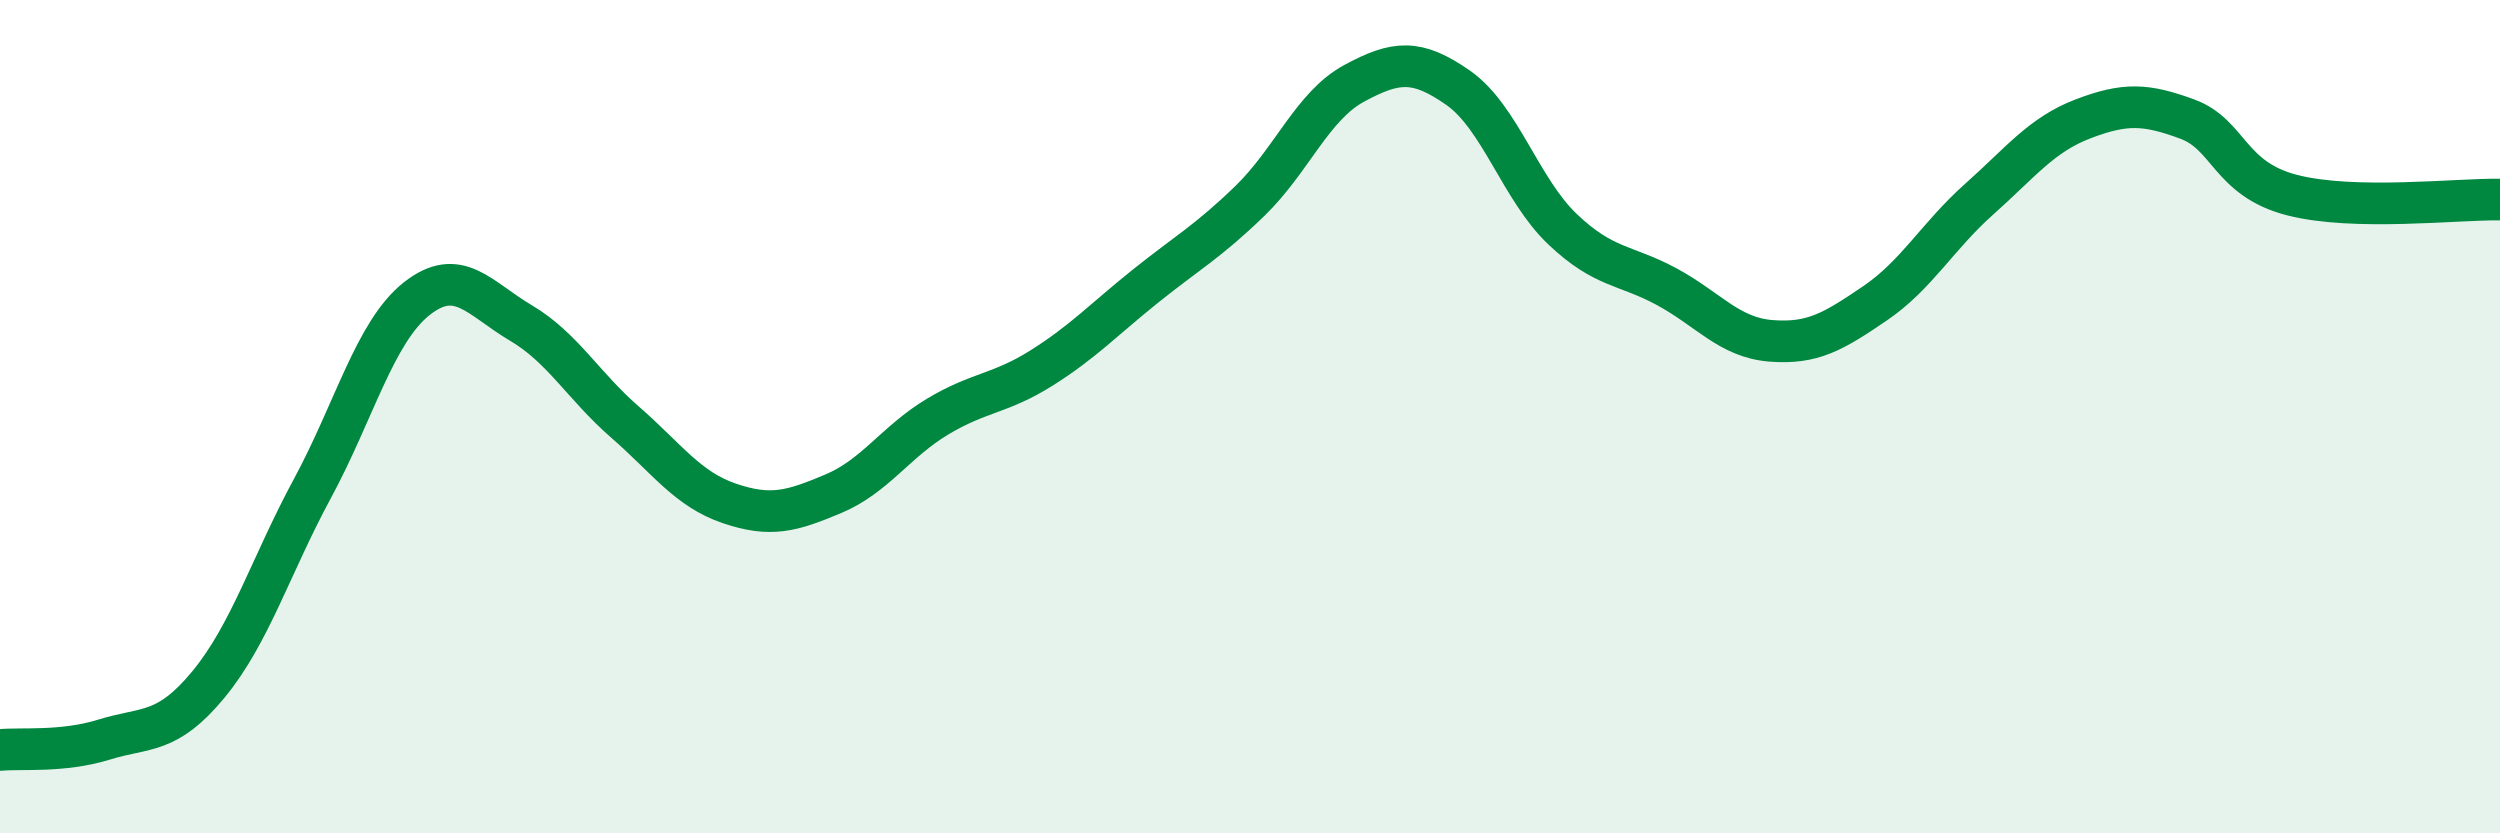
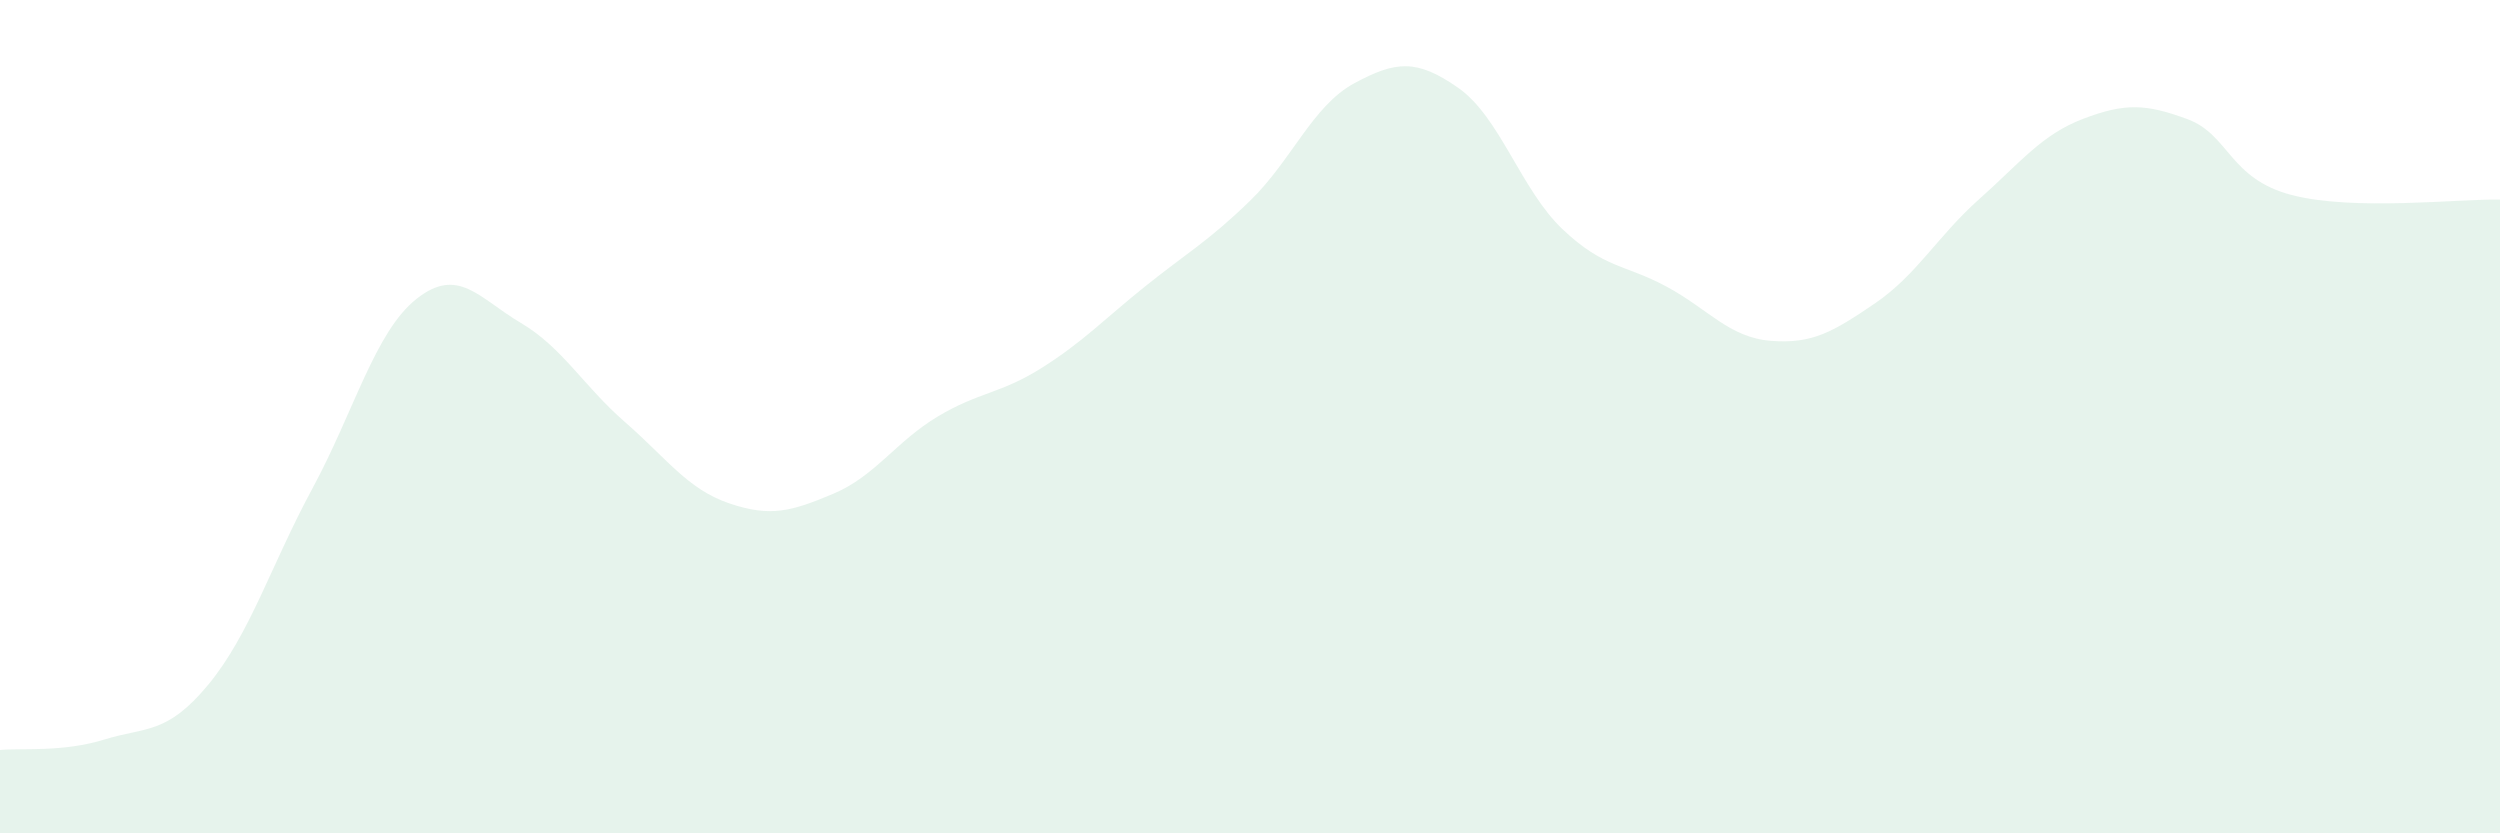
<svg xmlns="http://www.w3.org/2000/svg" width="60" height="20" viewBox="0 0 60 20">
  <path d="M 0,18 C 0.5,17.95 1.5,18.06 2.5,17.75 C 3.5,17.44 4,17.64 5,16.43 C 6,15.22 6.5,13.57 7.5,11.72 C 8.5,9.87 9,7.96 10,7.17 C 11,6.38 11.5,7.16 12.5,7.75 C 13.5,8.34 14,9.26 15,10.13 C 16,11 16.5,11.74 17.5,12.08 C 18.5,12.42 19,12.27 20,11.85 C 21,11.43 21.5,10.6 22.5,10 C 23.5,9.4 24,9.46 25,8.83 C 26,8.2 26.5,7.66 27.5,6.86 C 28.5,6.06 29,5.79 30,4.82 C 31,3.85 31.5,2.54 32.5,2 C 33.5,1.46 34,1.41 35,2.11 C 36,2.81 36.5,4.55 37.5,5.5 C 38.5,6.45 39,6.34 40,6.88 C 41,7.42 41.5,8.1 42.5,8.18 C 43.5,8.26 44,7.96 45,7.28 C 46,6.6 46.5,5.67 47.5,4.78 C 48.5,3.89 49,3.23 50,2.85 C 51,2.47 51.5,2.49 52.5,2.86 C 53.5,3.23 53.5,4.29 55,4.68 C 56.5,5.07 59,4.77 60,4.79L60 20L0 20Z" fill="#008740" opacity="0.1" stroke-linecap="round" stroke-linejoin="round" />
-   <path d="M 0,18 C 0.5,17.95 1.5,18.06 2.5,17.75 C 3.5,17.44 4,17.64 5,16.43 C 6,15.22 6.5,13.57 7.5,11.72 C 8.5,9.87 9,7.96 10,7.17 C 11,6.38 11.5,7.16 12.5,7.75 C 13.5,8.34 14,9.26 15,10.13 C 16,11 16.5,11.74 17.5,12.08 C 18.5,12.42 19,12.27 20,11.85 C 21,11.43 21.5,10.6 22.5,10 C 23.5,9.4 24,9.46 25,8.83 C 26,8.2 26.5,7.66 27.5,6.86 C 28.5,6.06 29,5.79 30,4.82 C 31,3.85 31.5,2.54 32.5,2 C 33.5,1.46 34,1.41 35,2.11 C 36,2.81 36.5,4.55 37.5,5.5 C 38.5,6.45 39,6.34 40,6.88 C 41,7.42 41.5,8.1 42.5,8.18 C 43.5,8.26 44,7.96 45,7.28 C 46,6.6 46.5,5.67 47.5,4.78 C 48.5,3.89 49,3.23 50,2.85 C 51,2.47 51.5,2.49 52.5,2.86 C 53.5,3.23 53.5,4.29 55,4.68 C 56.5,5.07 59,4.77 60,4.79" stroke="#008740" stroke-width="1" fill="none" stroke-linecap="round" stroke-linejoin="round" />
</svg>